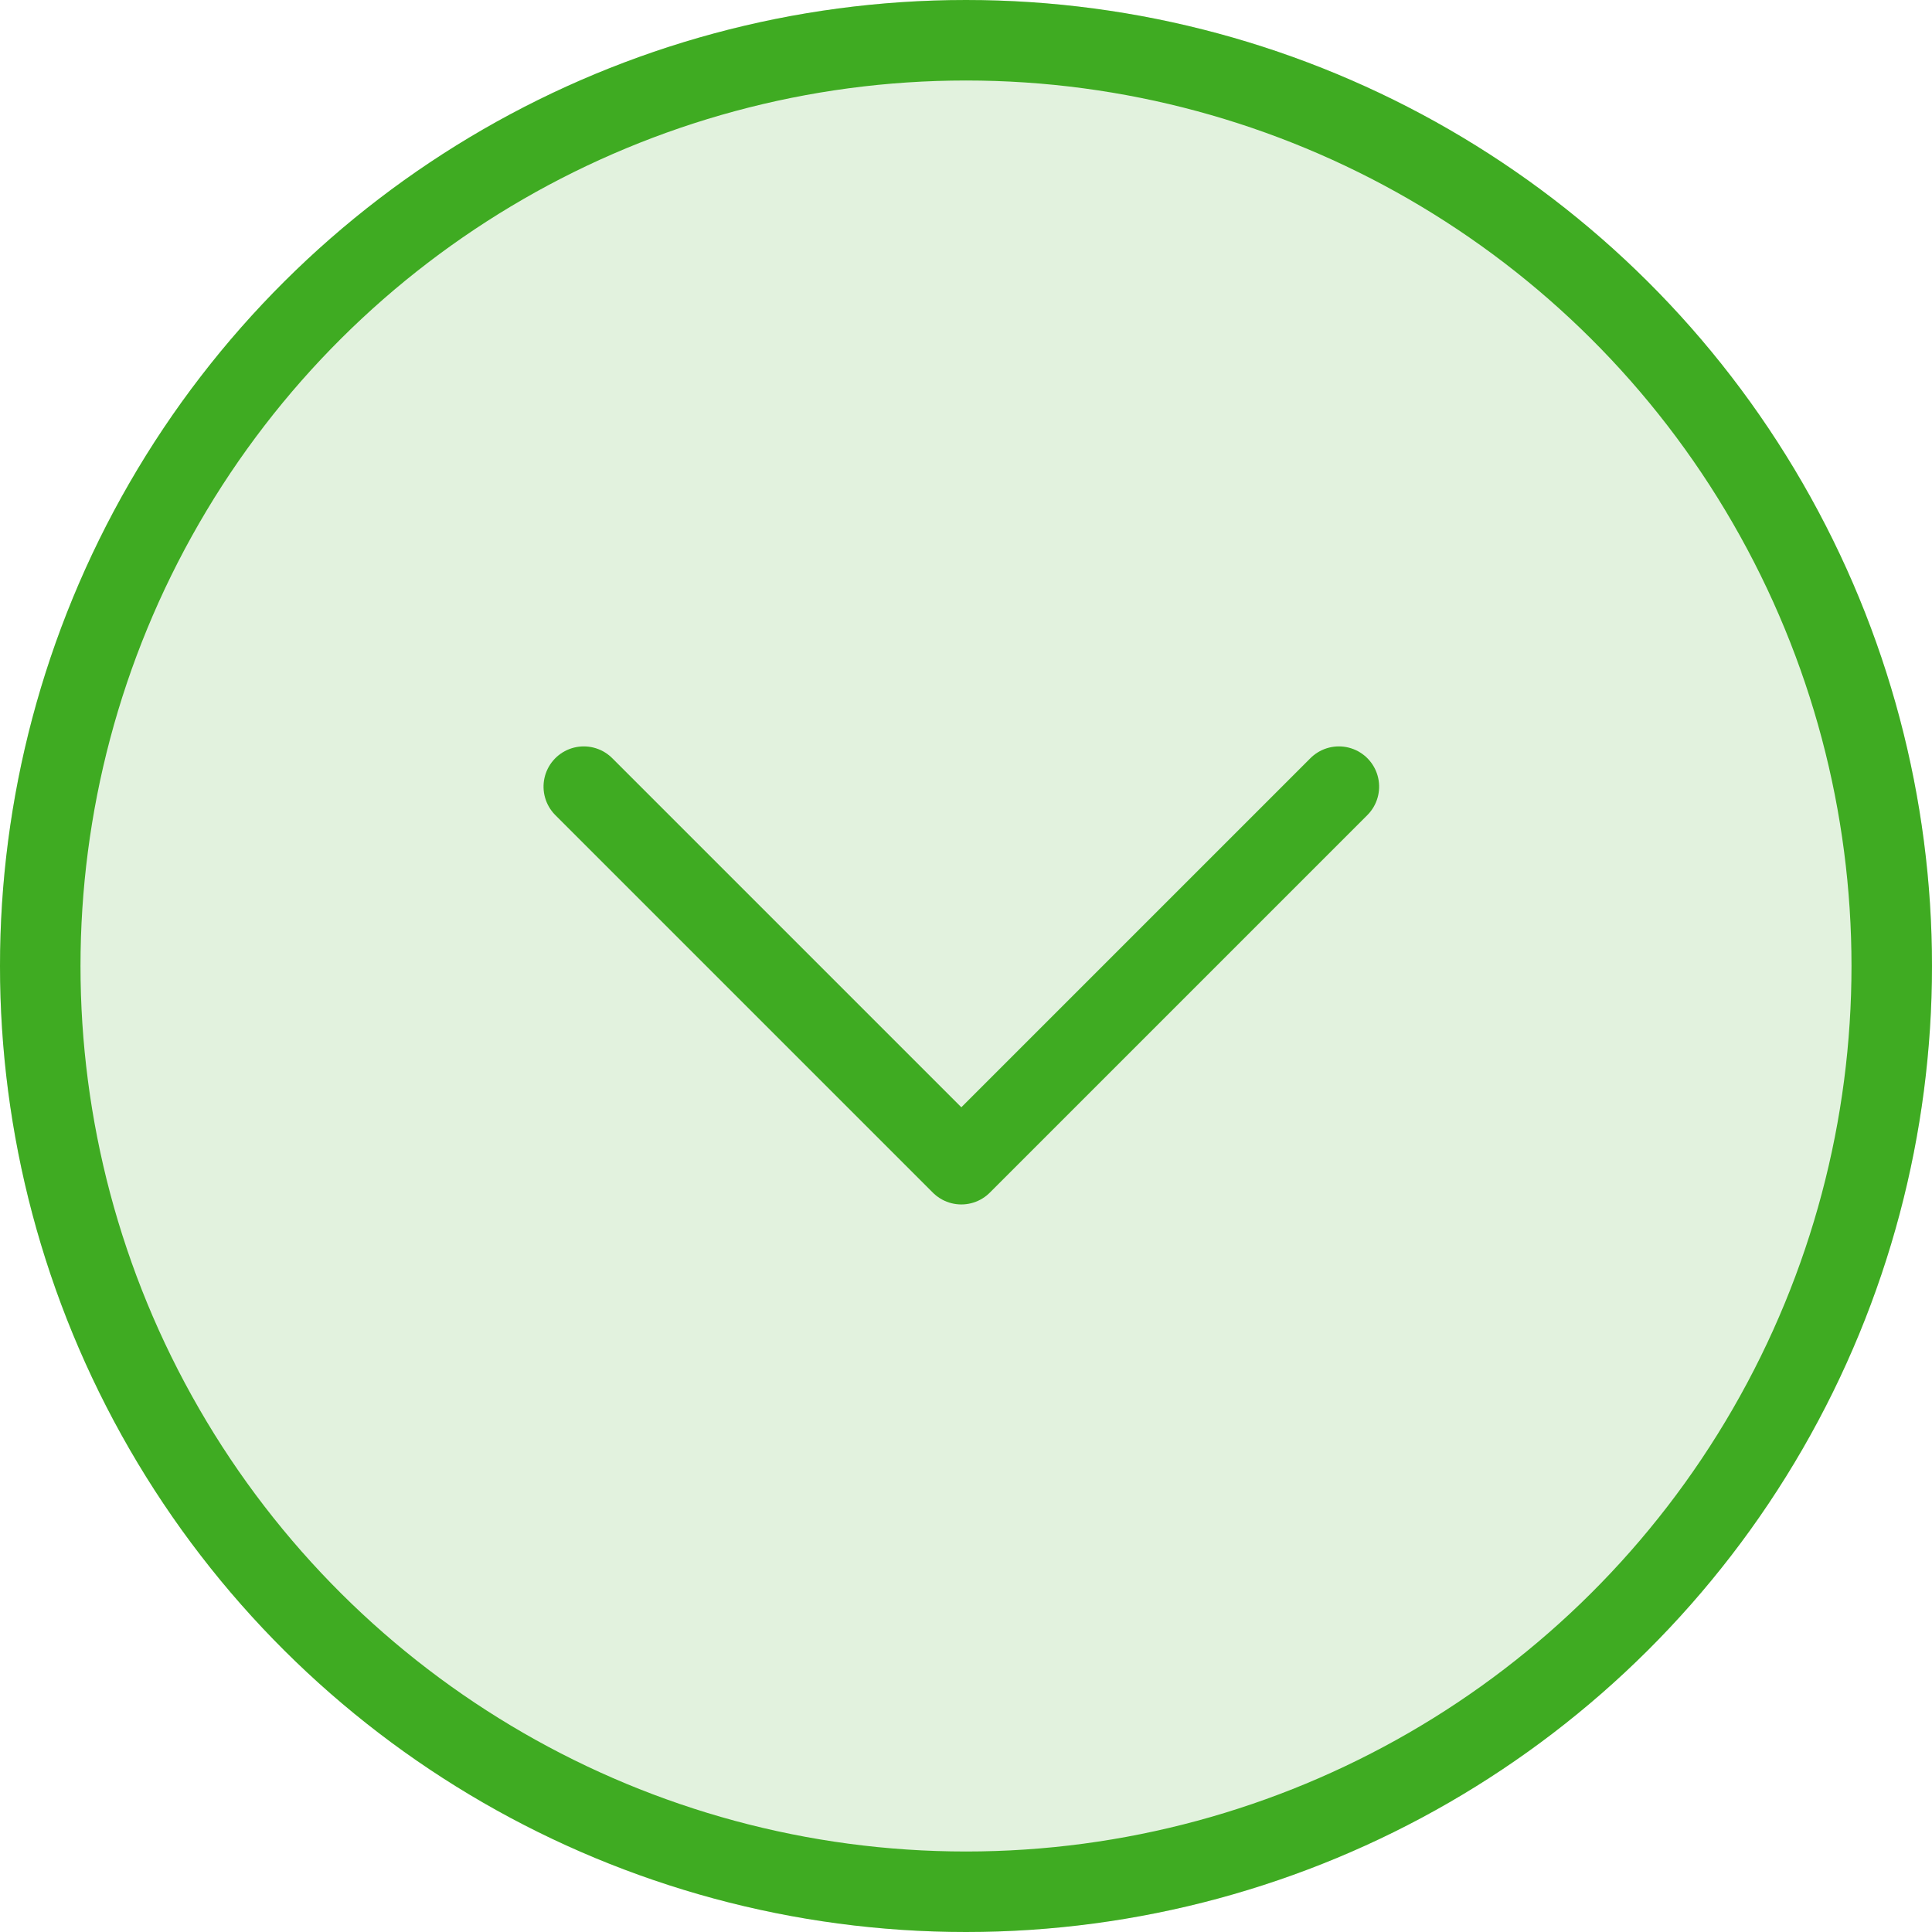
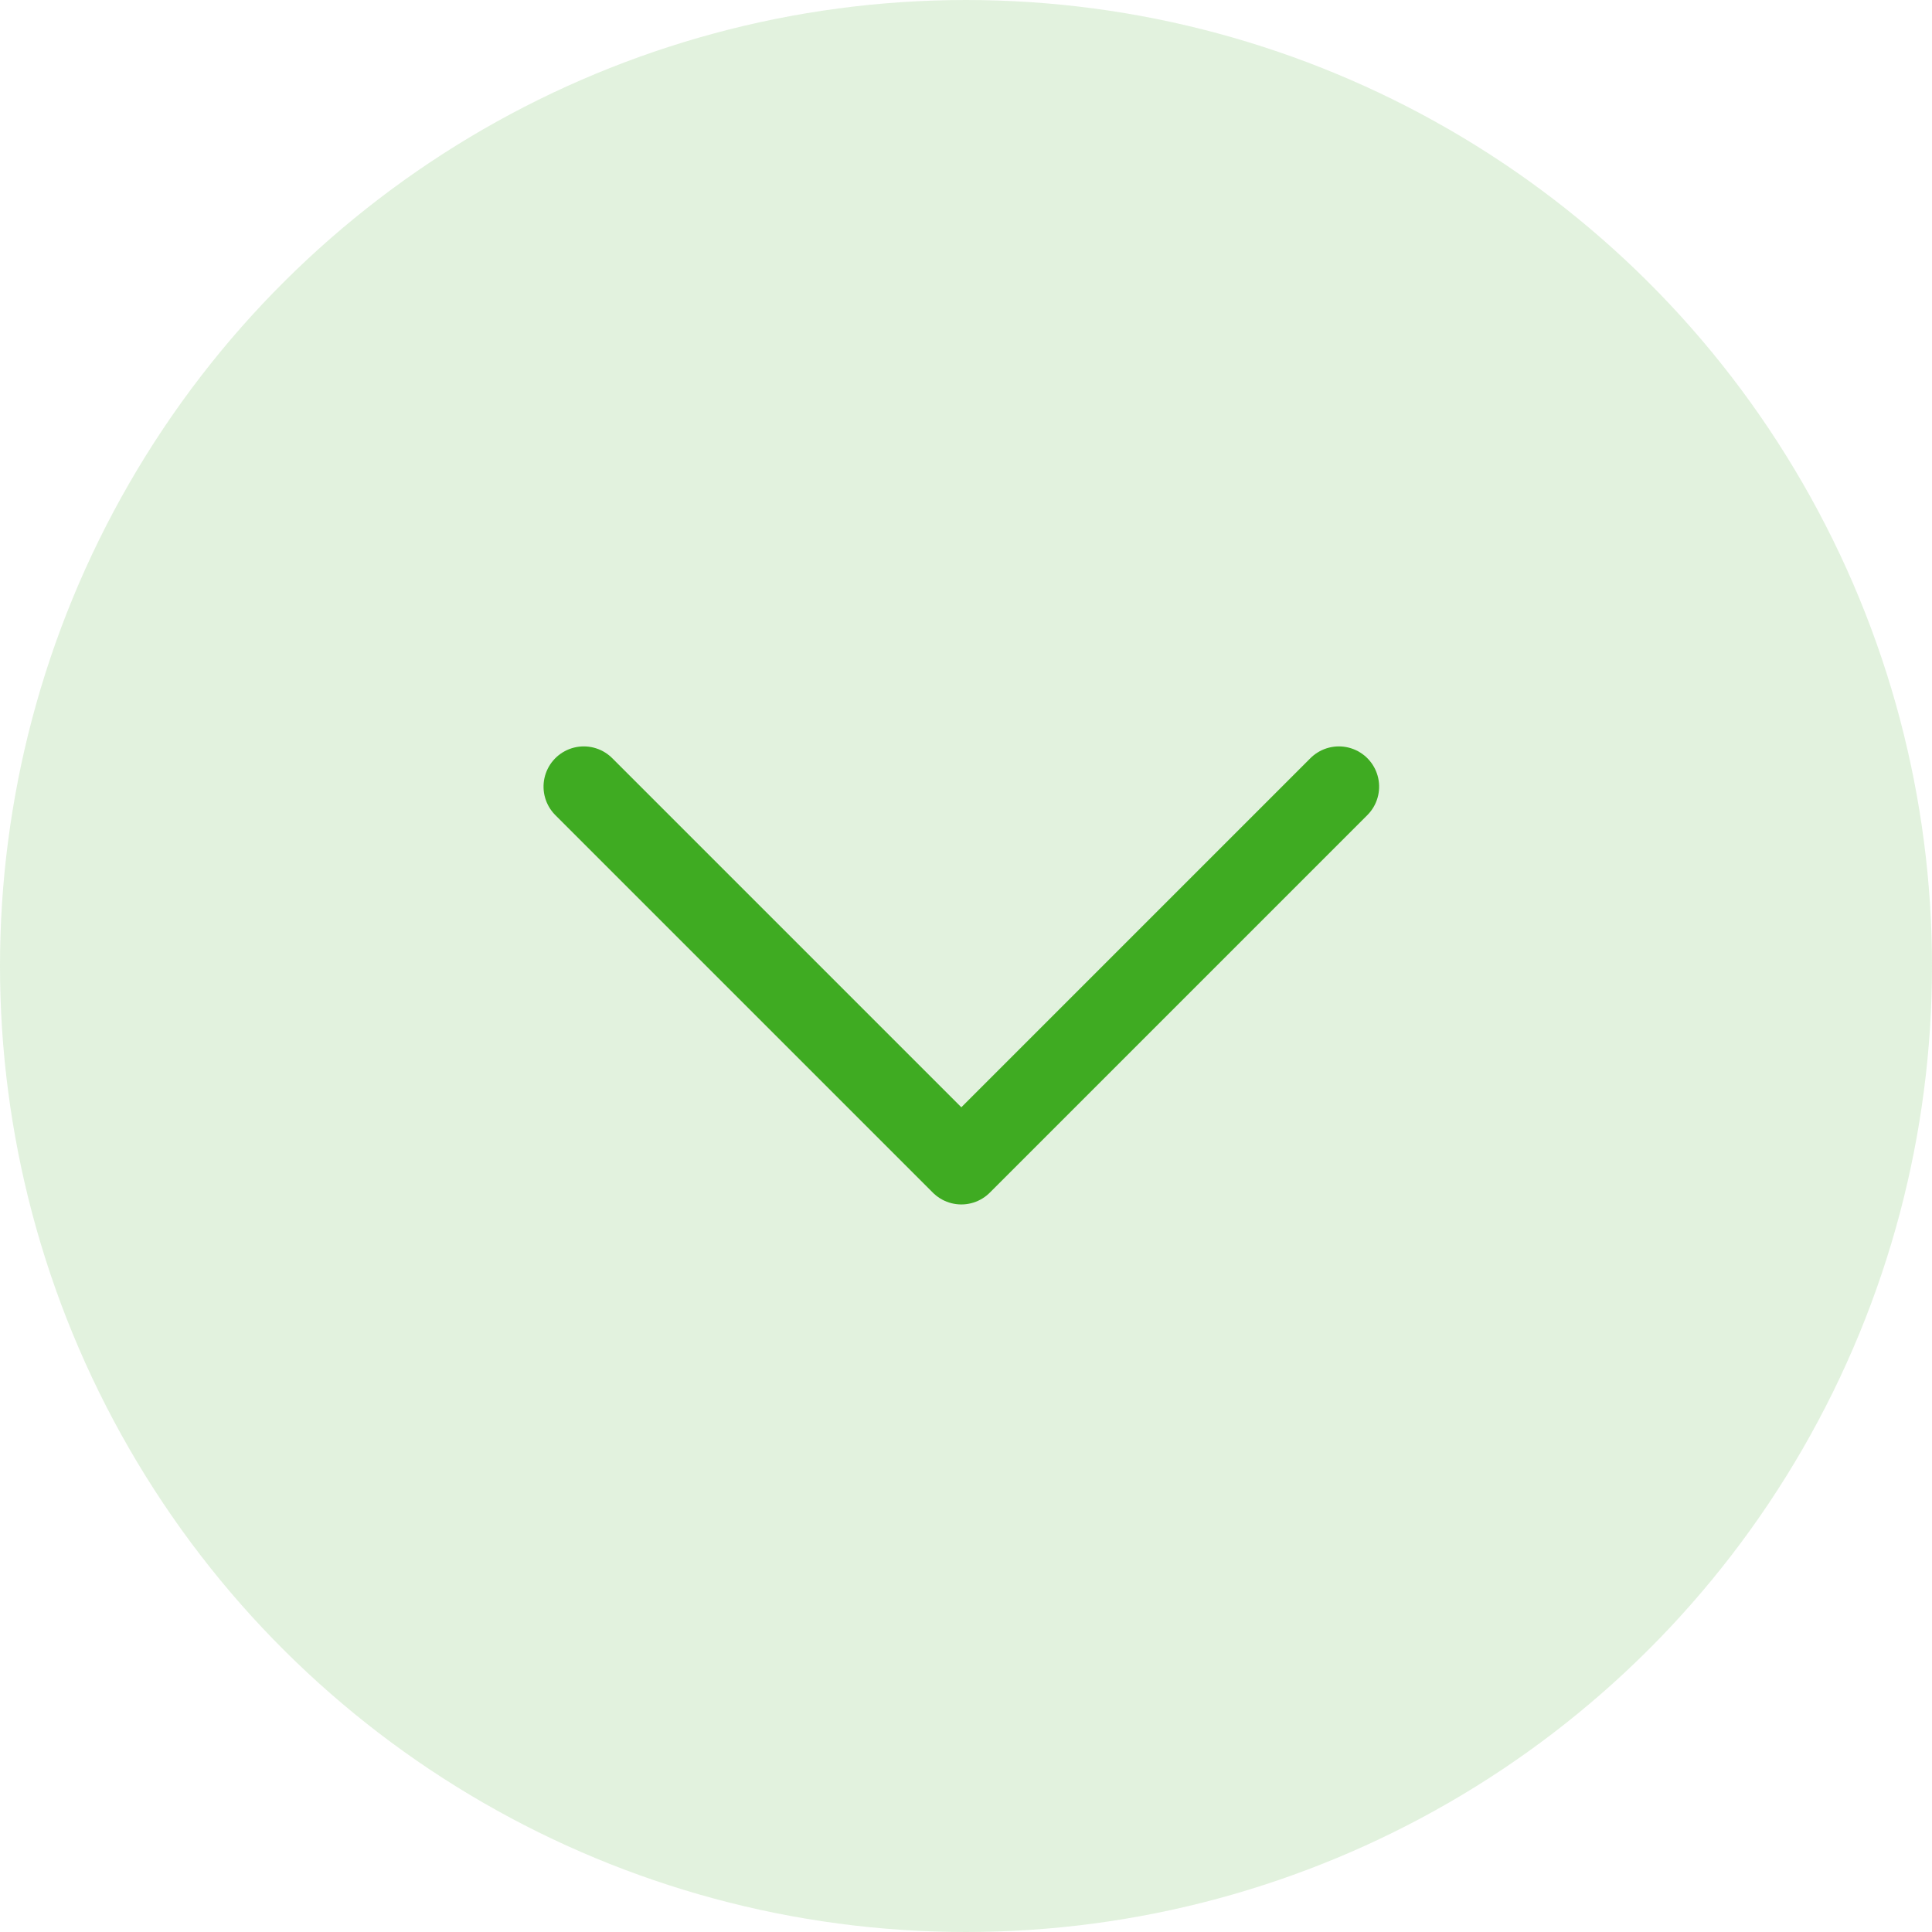
<svg xmlns="http://www.w3.org/2000/svg" width="36" height="36" viewBox="0 0 36 36">
  <defs>
    <style>.a{fill:rgba(63,171,34,0.15);}.a,.b{stroke:#3fab22;stroke-width:1.5px;}.b,.d{fill:none;}.b{stroke-linecap:round;stroke-linejoin:round;}.c{stroke:none;}</style>
  </defs>
  <g transform="translate(1952 -954) rotate(90)">
    <g class="a" transform="translate(954 1916)">
      <circle class="c" cx="18" cy="18" r="18" />
-       <circle class="d" cx="18" cy="18" r="17.25" />
    </g>
    <path class="b" d="M-20547.365-19045.7l7.035,7.035-7.035,7.035" transform="translate(21516.023 20972.752)" />
  </g>
</svg>